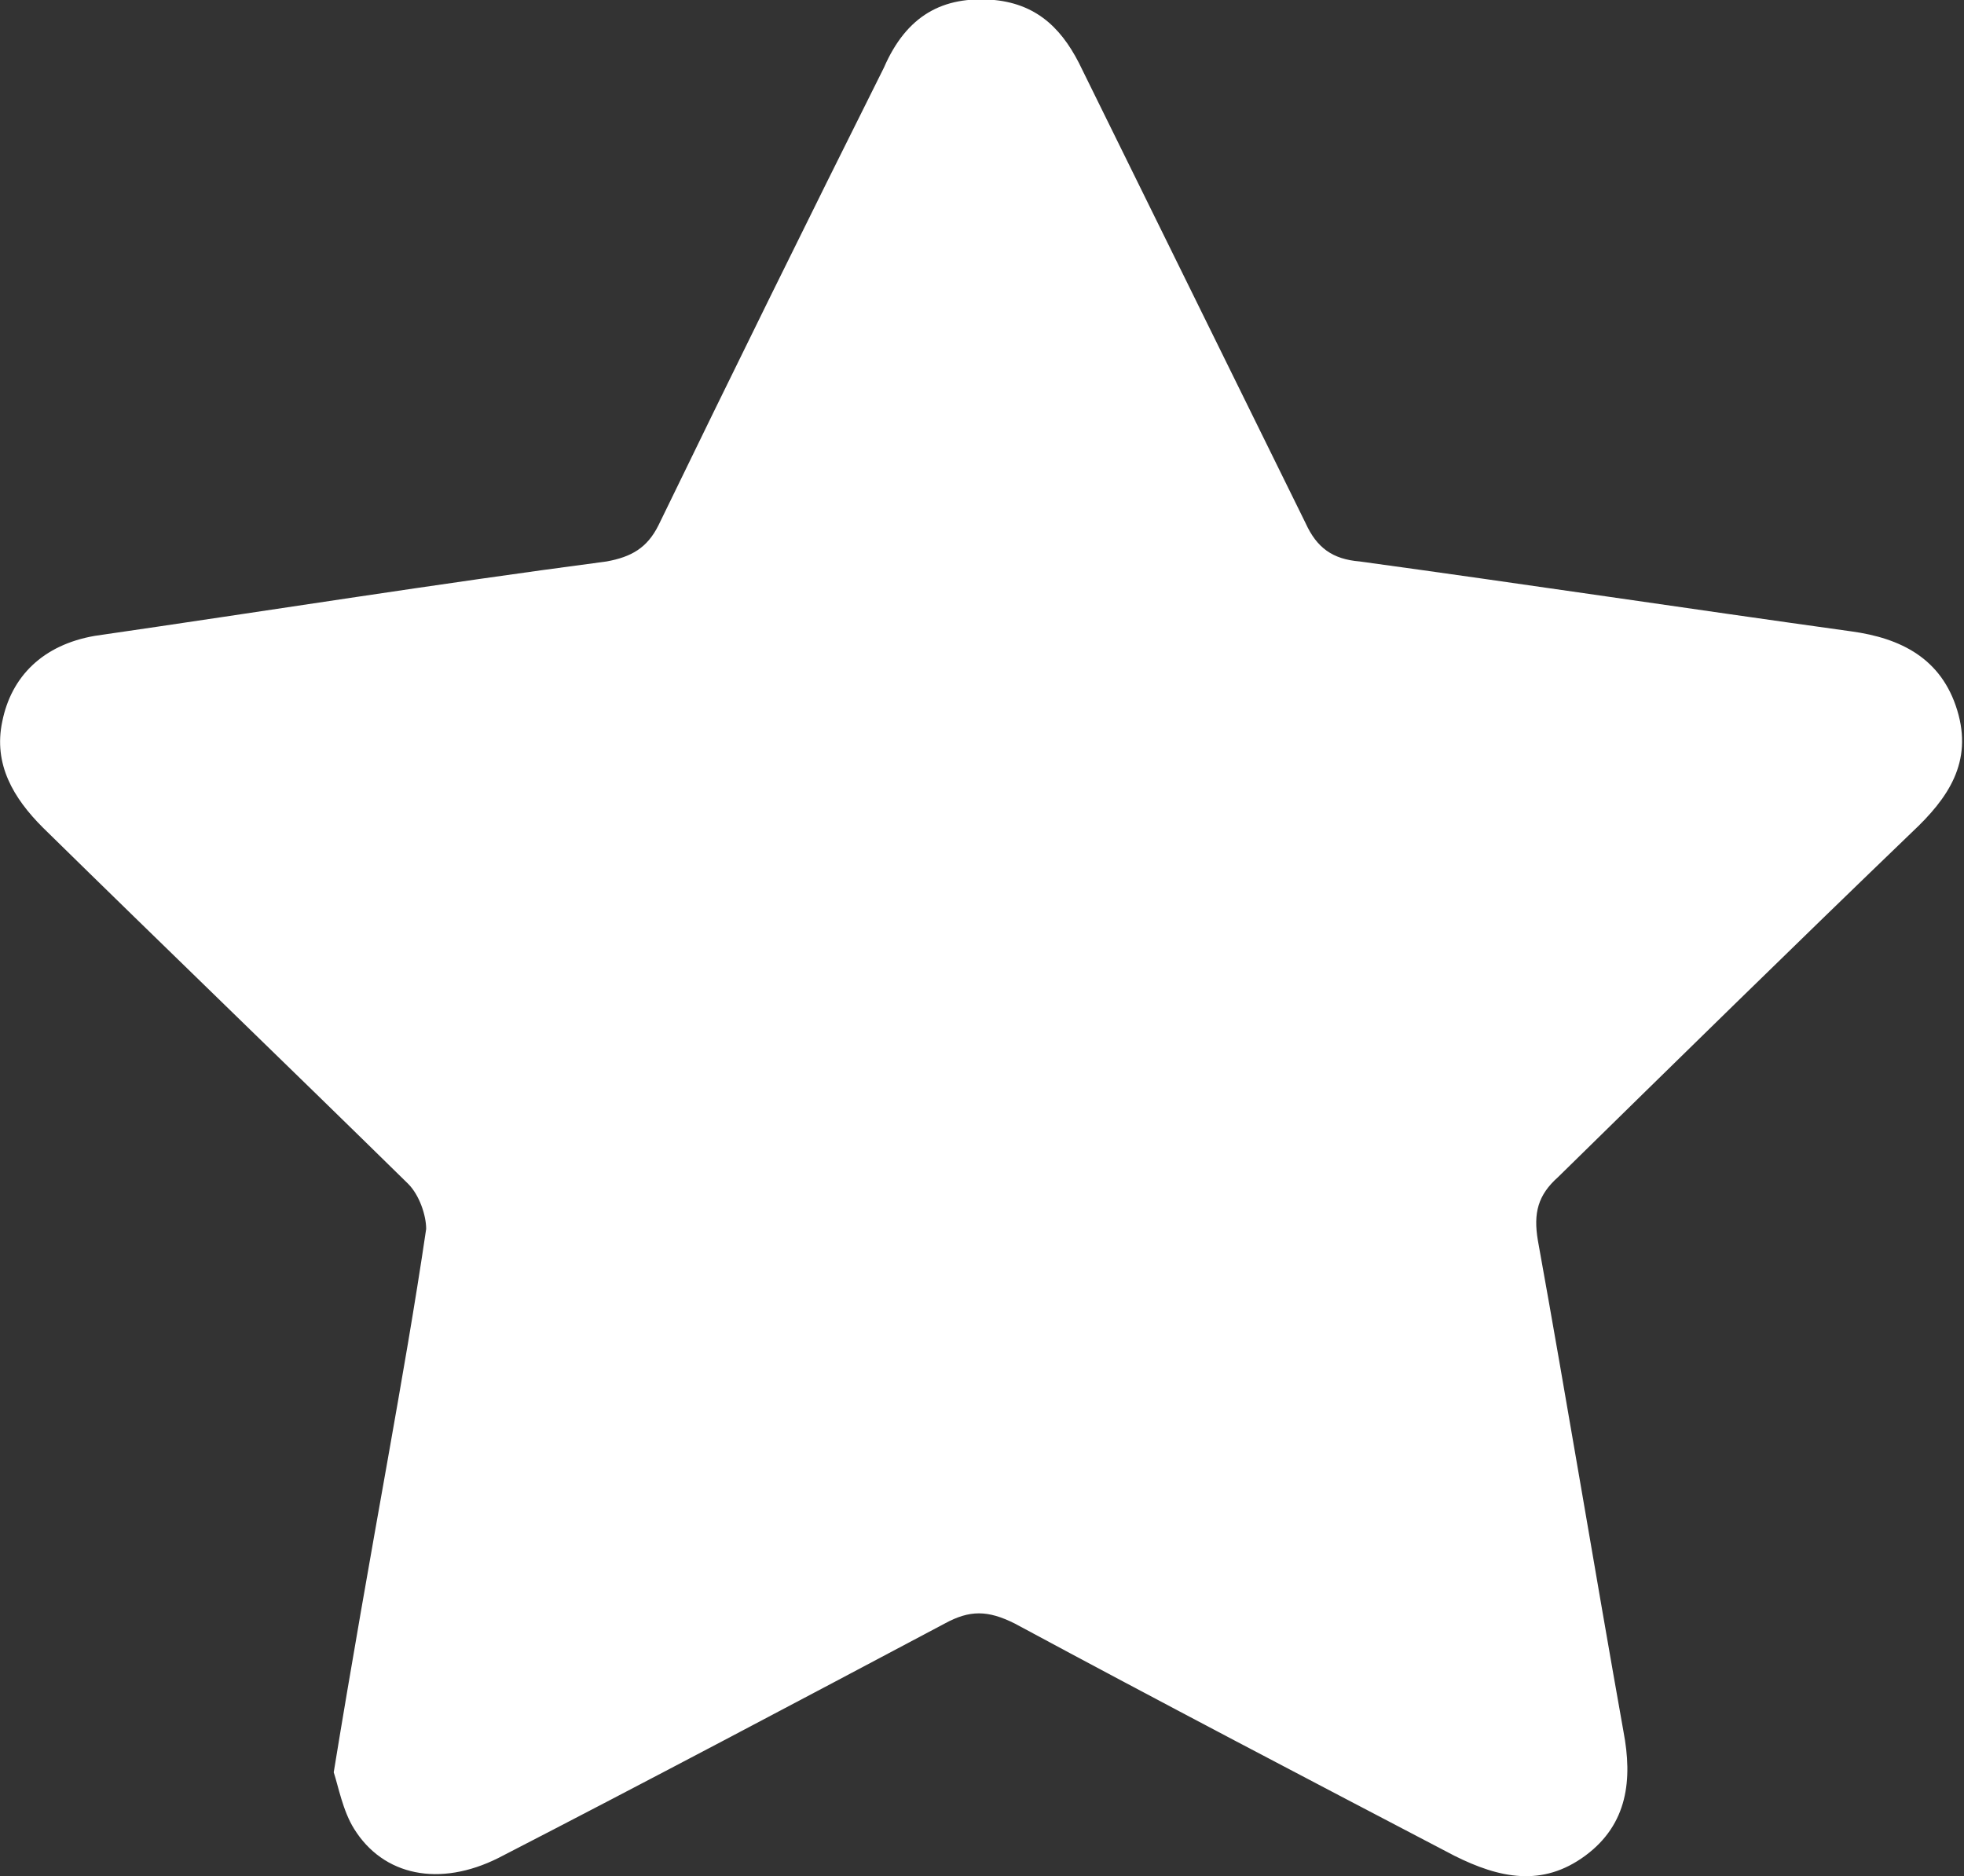
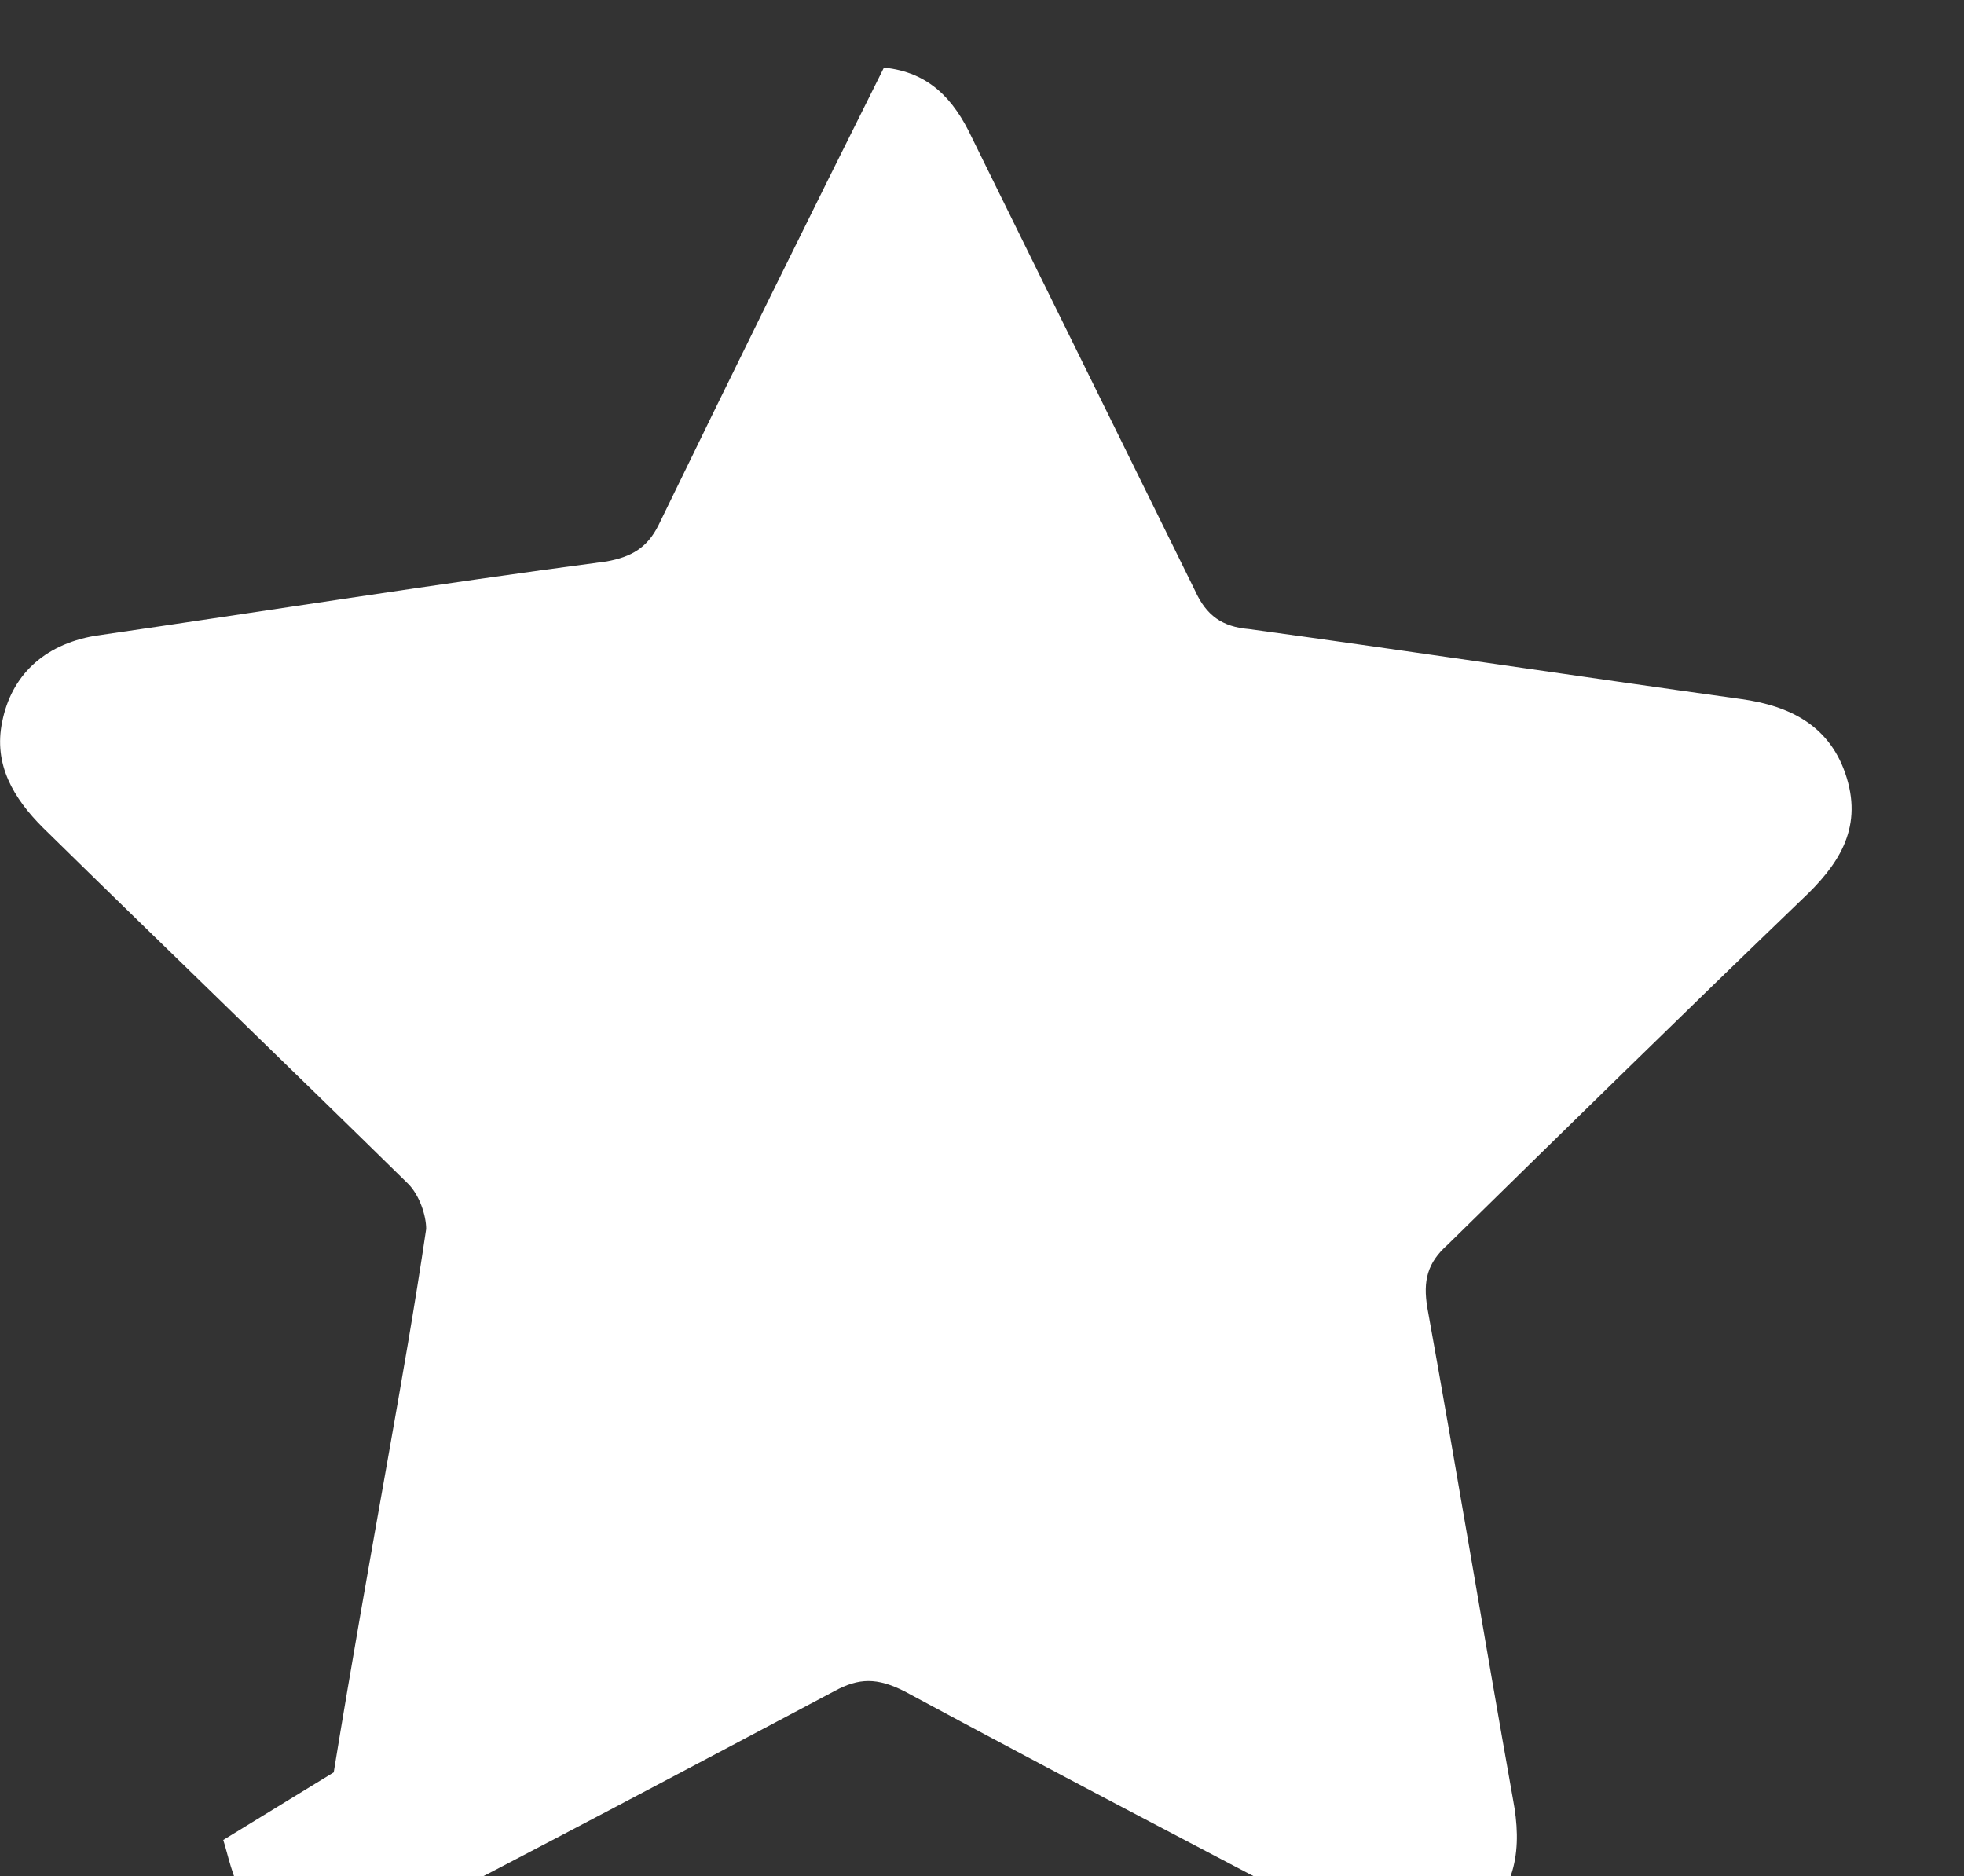
<svg xmlns="http://www.w3.org/2000/svg" id="Capa_2" data-name="Capa 2" version="1.1" viewBox="0 0 87.1 83.2">
  <rect x="0" y="0" width="87.1" height="83.2" fill="#333333" stroke="none" />
  <defs>
    <style>
      .cls-1 {
        fill: #fff;
        stroke-width: 0px;
      }
    </style>
  </defs>
  <g id="Capa_1-2" data-name="Capa 1-2">
-     <path class="cls-1" d="M14.8,78.6c.8-4.9,1.6-9.4,2.4-13.9.6-3.4,1.2-6.8,1.7-10.2,0-.6-.3-1.5-.8-2-5.4-5.3-10.8-10.5-16.2-15.8-1.3-1.3-2.2-2.8-1.8-4.7.4-2,1.8-3.4,4.1-3.8,7.6-1.1,15.1-2.3,22.7-3.3,1.1-.2,1.8-.6,2.3-1.6,3.3-6.8,6.6-13.5,10-20.3C40.2.7,41.8-.2,44.1,0c2,.2,3.1,1.4,3.9,3.1,3.3,6.7,6.6,13.4,9.9,20.1.5,1.1,1.2,1.6,2.4,1.7,7.3,1,14.6,2.1,21.8,3.1,2.2.3,4,1.2,4.7,3.5.7,2.3-.4,3.9-2,5.4-5.3,5.1-10.5,10.2-15.7,15.3-.9.8-1.1,1.6-.9,2.8,1.3,7.2,2.5,14.5,3.8,21.8.4,2.1.2,4.1-1.7,5.5-1.9,1.4-3.8,1-5.8,0-6.5-3.4-13-6.8-19.5-10.3-1.2-.6-2-.6-3.1,0-6.6,3.5-13.2,7-19.8,10.4-2.6,1.3-5.1.8-6.4-1.3-.5-.8-.7-1.9-.9-2.5h0Z" />
+     <path class="cls-1" d="M14.8,78.6c.8-4.9,1.6-9.4,2.4-13.9.6-3.4,1.2-6.8,1.7-10.2,0-.6-.3-1.5-.8-2-5.4-5.3-10.8-10.5-16.2-15.8-1.3-1.3-2.2-2.8-1.8-4.7.4-2,1.8-3.4,4.1-3.8,7.6-1.1,15.1-2.3,22.7-3.3,1.1-.2,1.8-.6,2.3-1.6,3.3-6.8,6.6-13.5,10-20.3c2,.2,3.1,1.4,3.9,3.1,3.3,6.7,6.6,13.4,9.9,20.1.5,1.1,1.2,1.6,2.4,1.7,7.3,1,14.6,2.1,21.8,3.1,2.2.3,4,1.2,4.7,3.5.7,2.3-.4,3.9-2,5.4-5.3,5.1-10.5,10.2-15.7,15.3-.9.8-1.1,1.6-.9,2.8,1.3,7.2,2.5,14.5,3.8,21.8.4,2.1.2,4.1-1.7,5.5-1.9,1.4-3.8,1-5.8,0-6.5-3.4-13-6.8-19.5-10.3-1.2-.6-2-.6-3.1,0-6.6,3.5-13.2,7-19.8,10.4-2.6,1.3-5.1.8-6.4-1.3-.5-.8-.7-1.9-.9-2.5h0Z" />
  </g>
</svg>